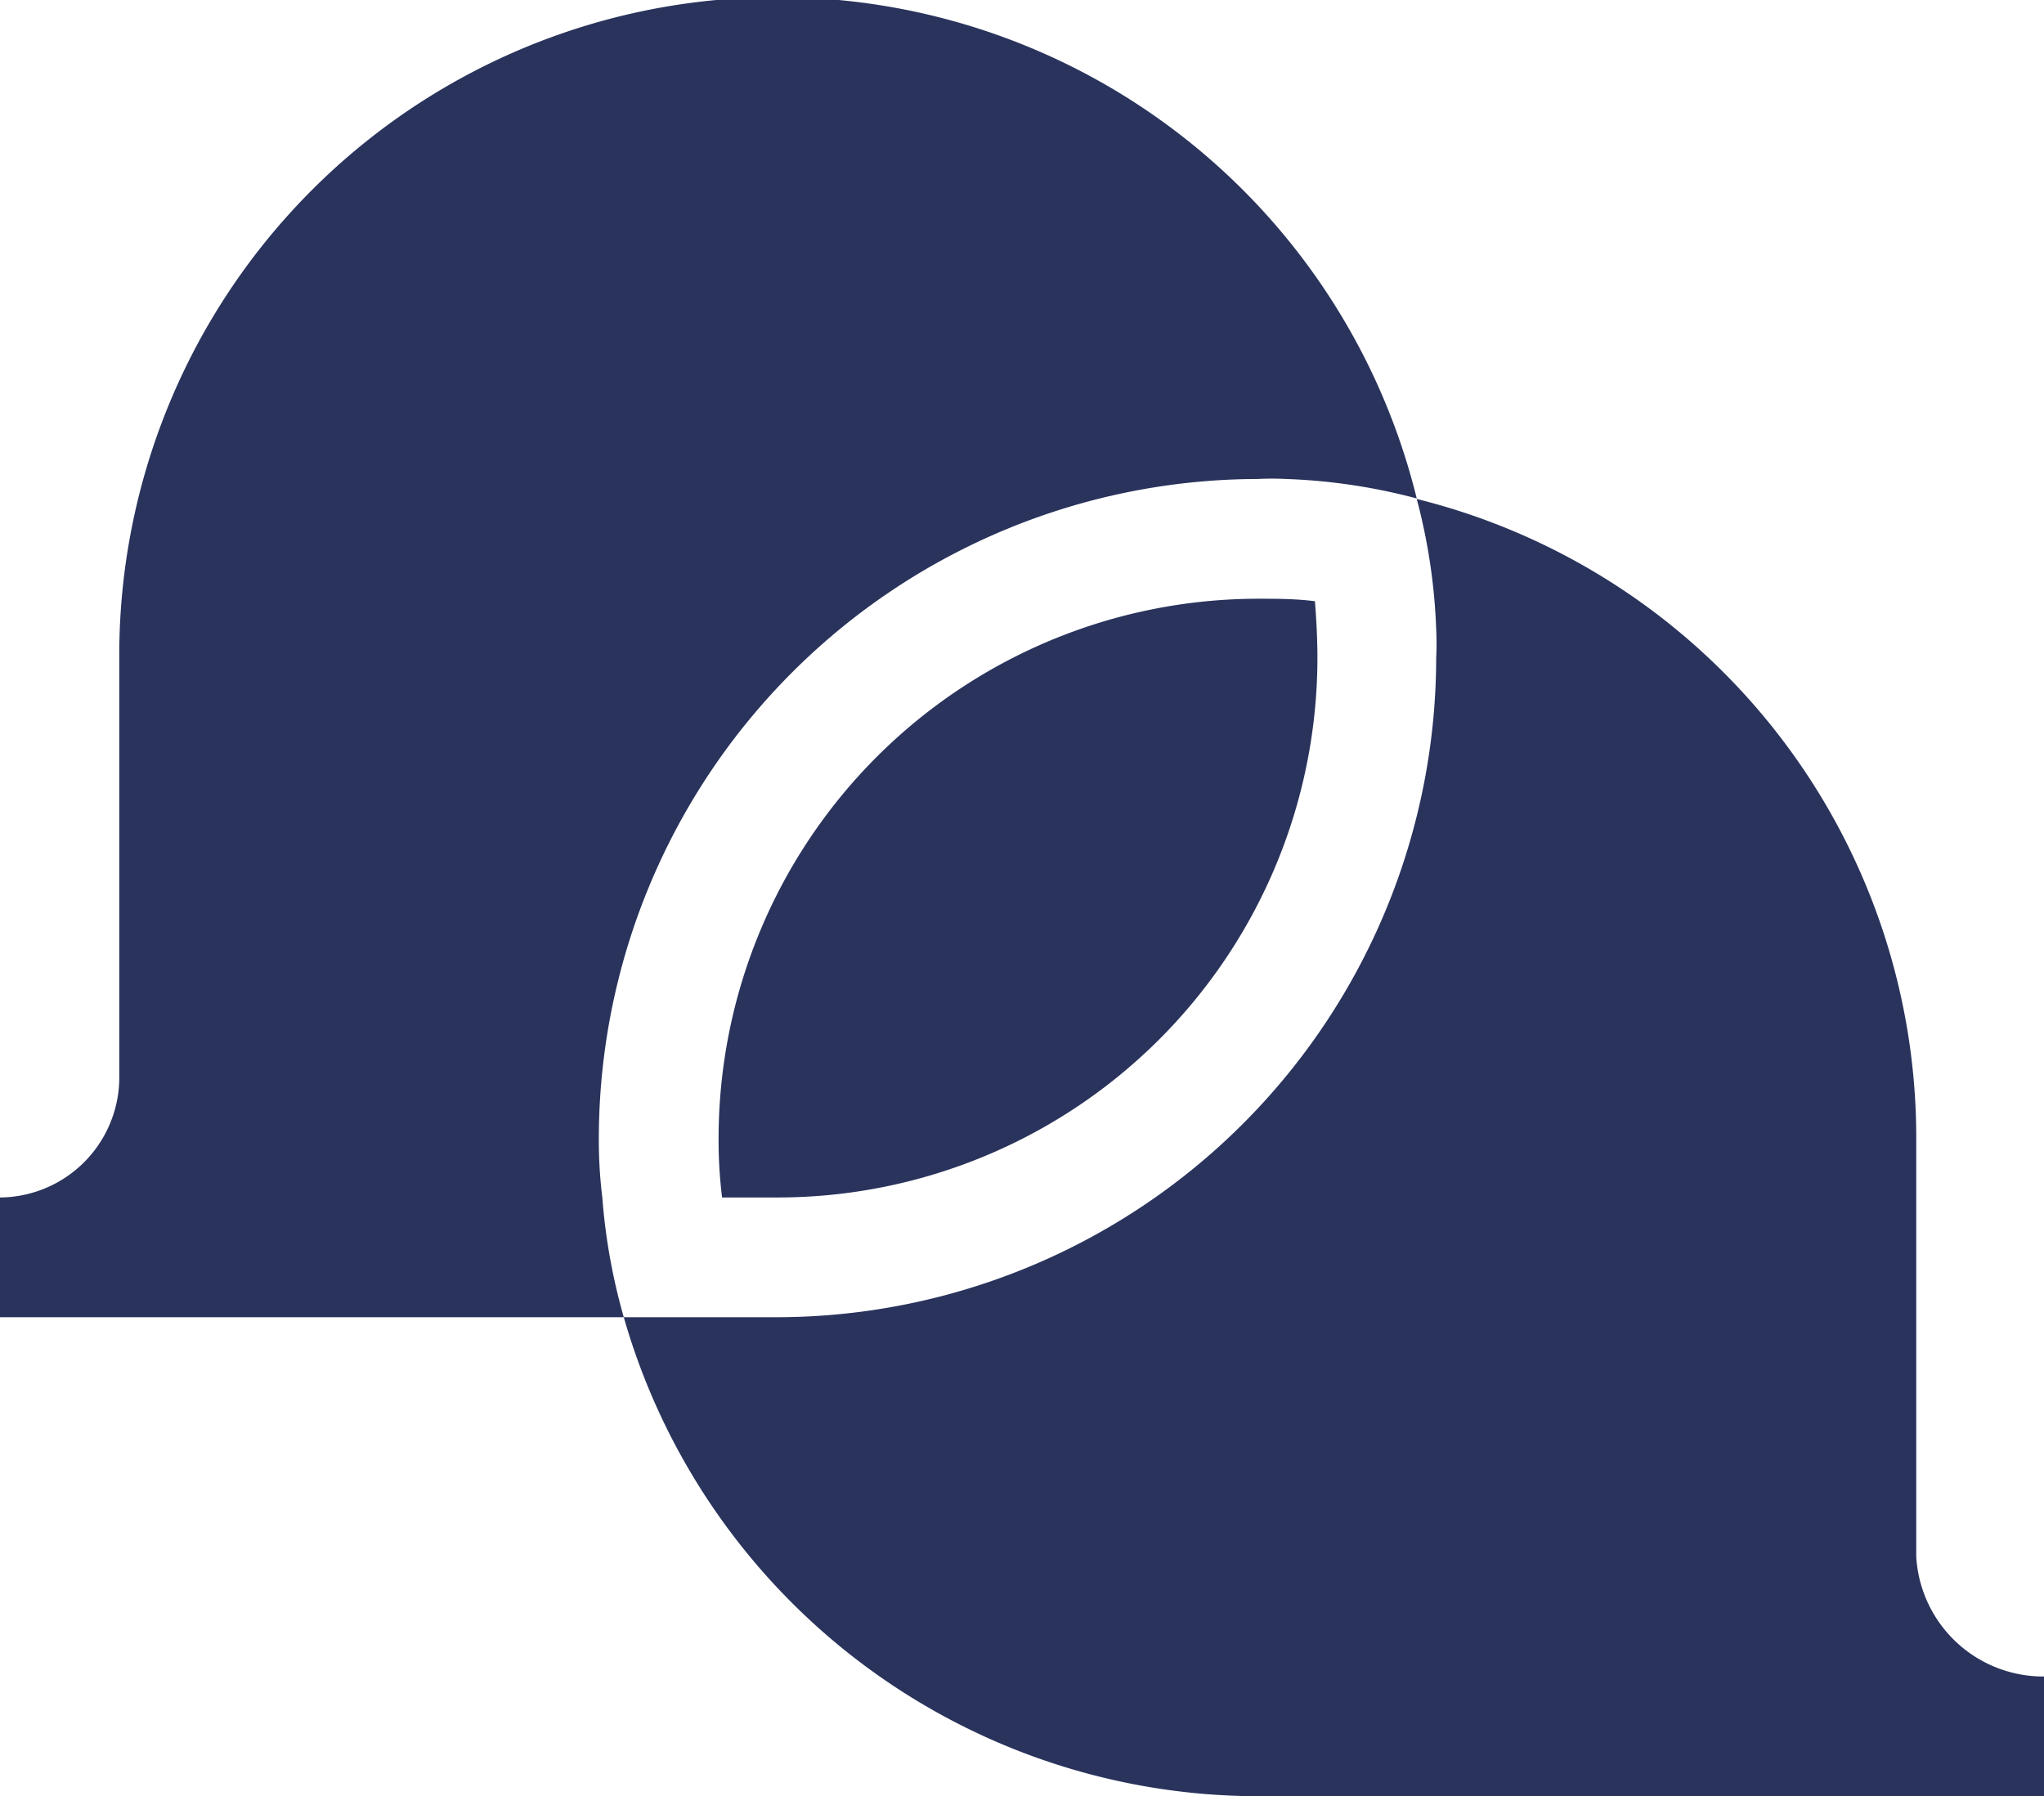
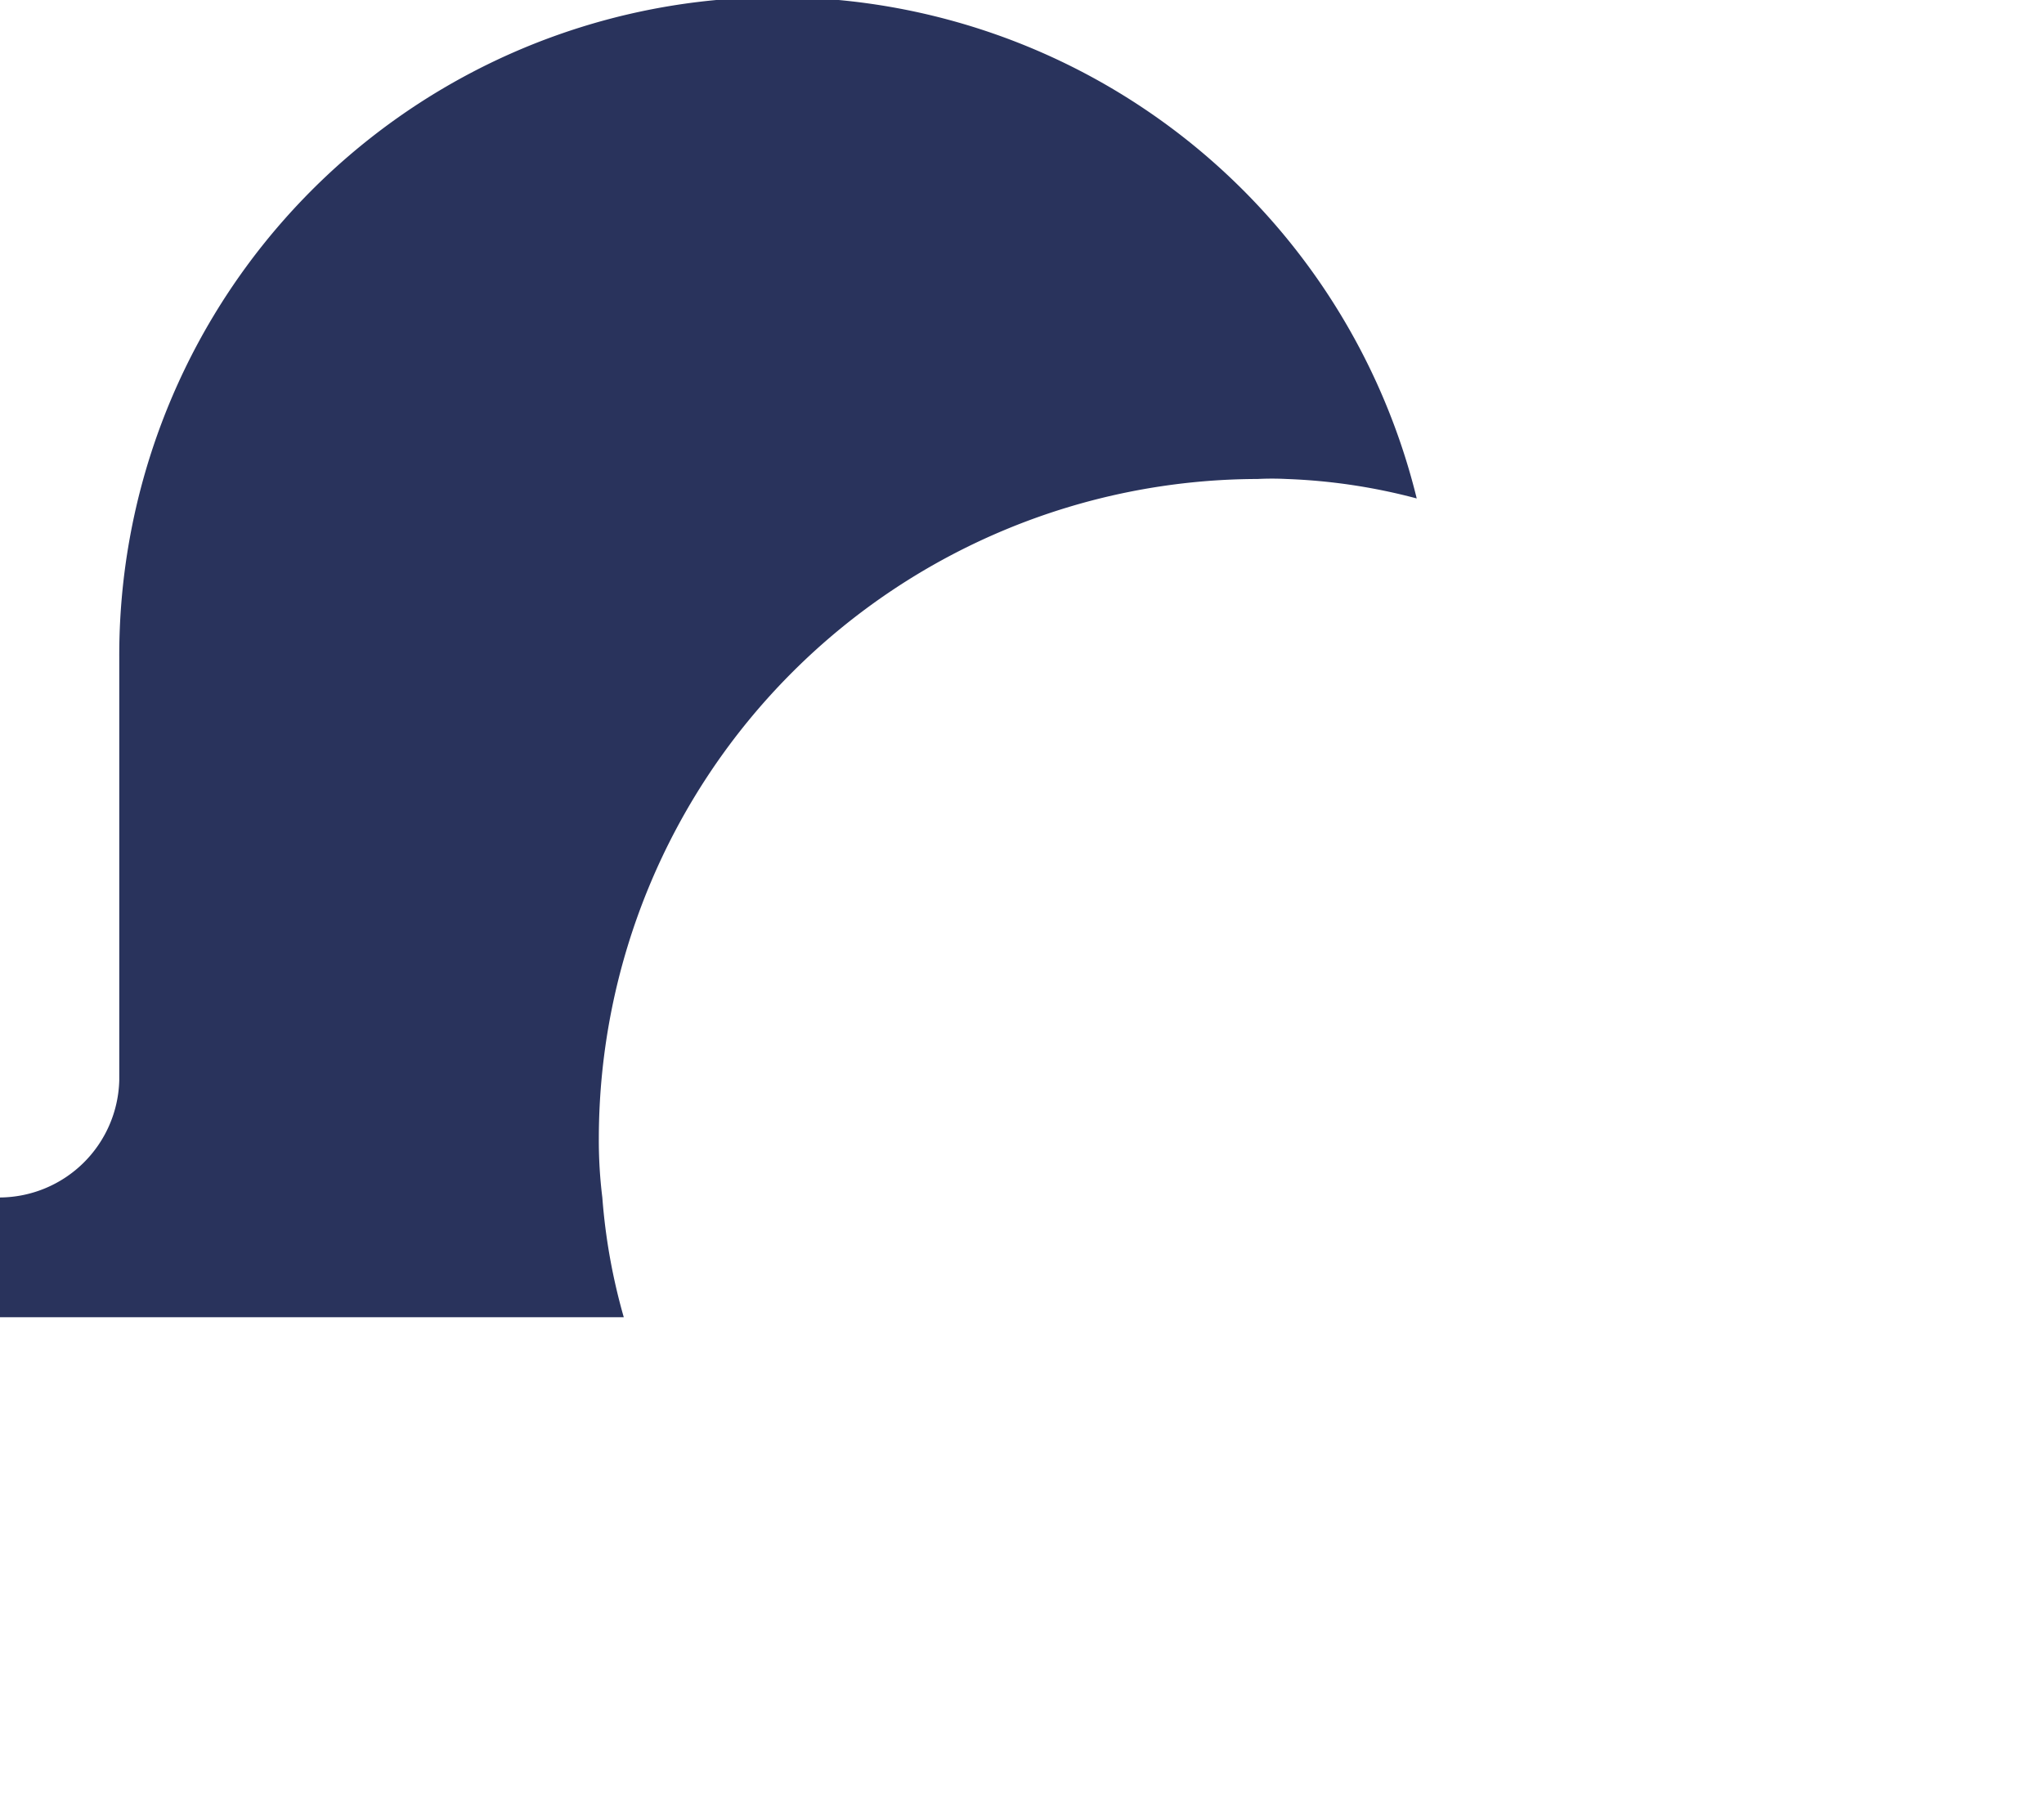
<svg xmlns="http://www.w3.org/2000/svg" viewBox="0 0 40.96 36">
  <defs>
    <style>.cls-1{fill:#29335c;}</style>
  </defs>
  <g id="Layer_2" data-name="Layer 2">
    <g id="Layer_1-2" data-name="Layer 1">
      <path class="cls-1" d="M12,22.8A13.23,13.23,0,0,1,25.2,9.6a5.72,5.72,0,0,1,.58,0,11.74,11.74,0,0,1,2.61.39,13.19,13.19,0,0,0-26,3.19v8.47A2.41,2.41,0,0,1,0,24v2.4H12.5a12,12,0,0,1-.43-2.4A9.33,9.33,0,0,1,12,22.8Z" />
-       <path class="cls-1" d="M38.4,31.2V22.8A13.19,13.19,0,0,0,28.39,10a11.74,11.74,0,0,1,.39,2.61,5.72,5.72,0,0,1,0,.58A13.23,13.23,0,0,1,15.6,26.4H12.5A13.24,13.24,0,0,0,25.2,36H41V33.6A2.55,2.55,0,0,1,38.4,31.2Z" />
-       <path class="cls-1" d="M26.4,13.2A10.82,10.82,0,0,1,15.6,24H14.47a9.33,9.33,0,0,1-.07-1.2A10.82,10.82,0,0,1,25.2,12c.38,0,.77,0,1.15.05C26.38,12.43,26.4,12.82,26.4,13.2Z" />
    </g>
  </g>
</svg>